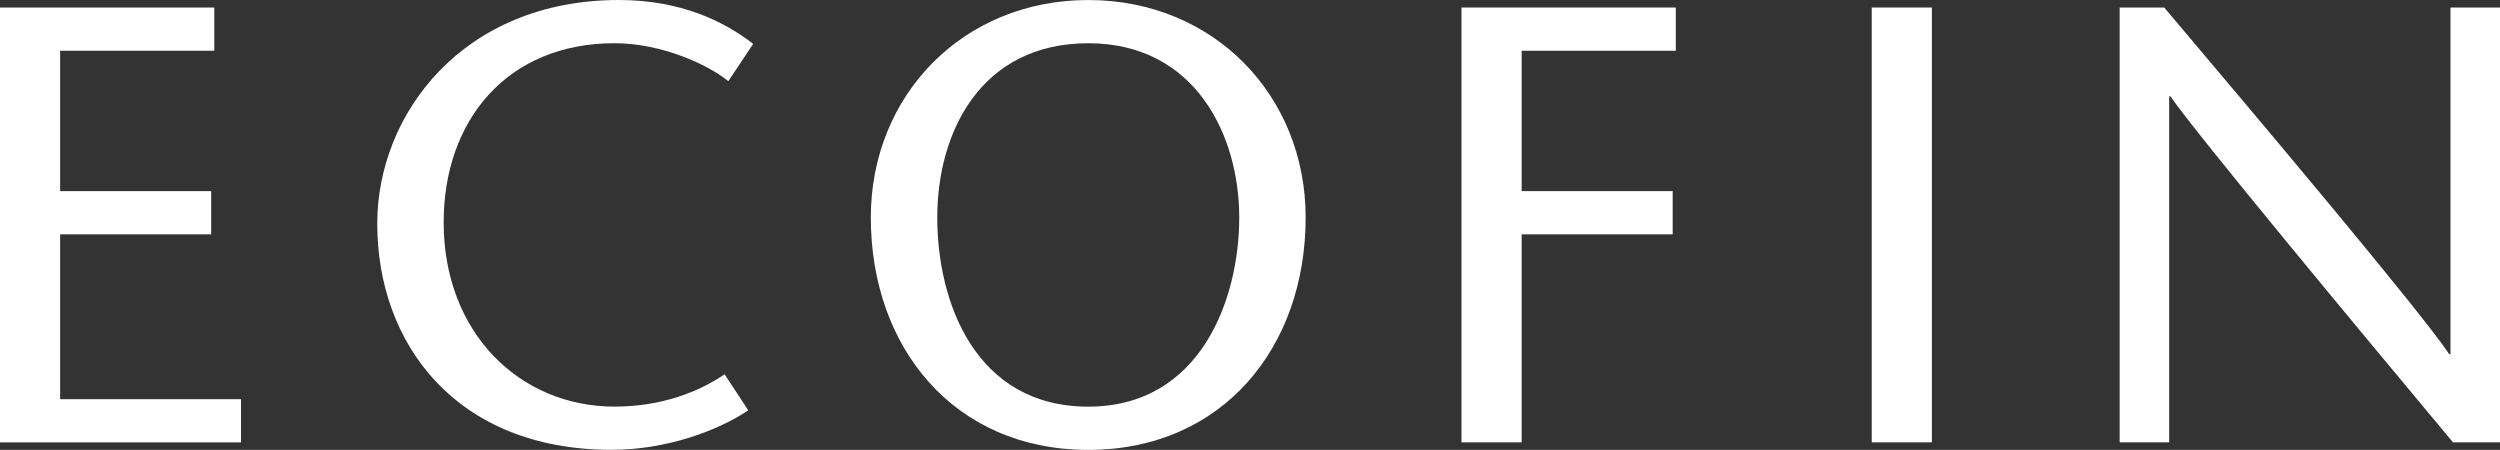
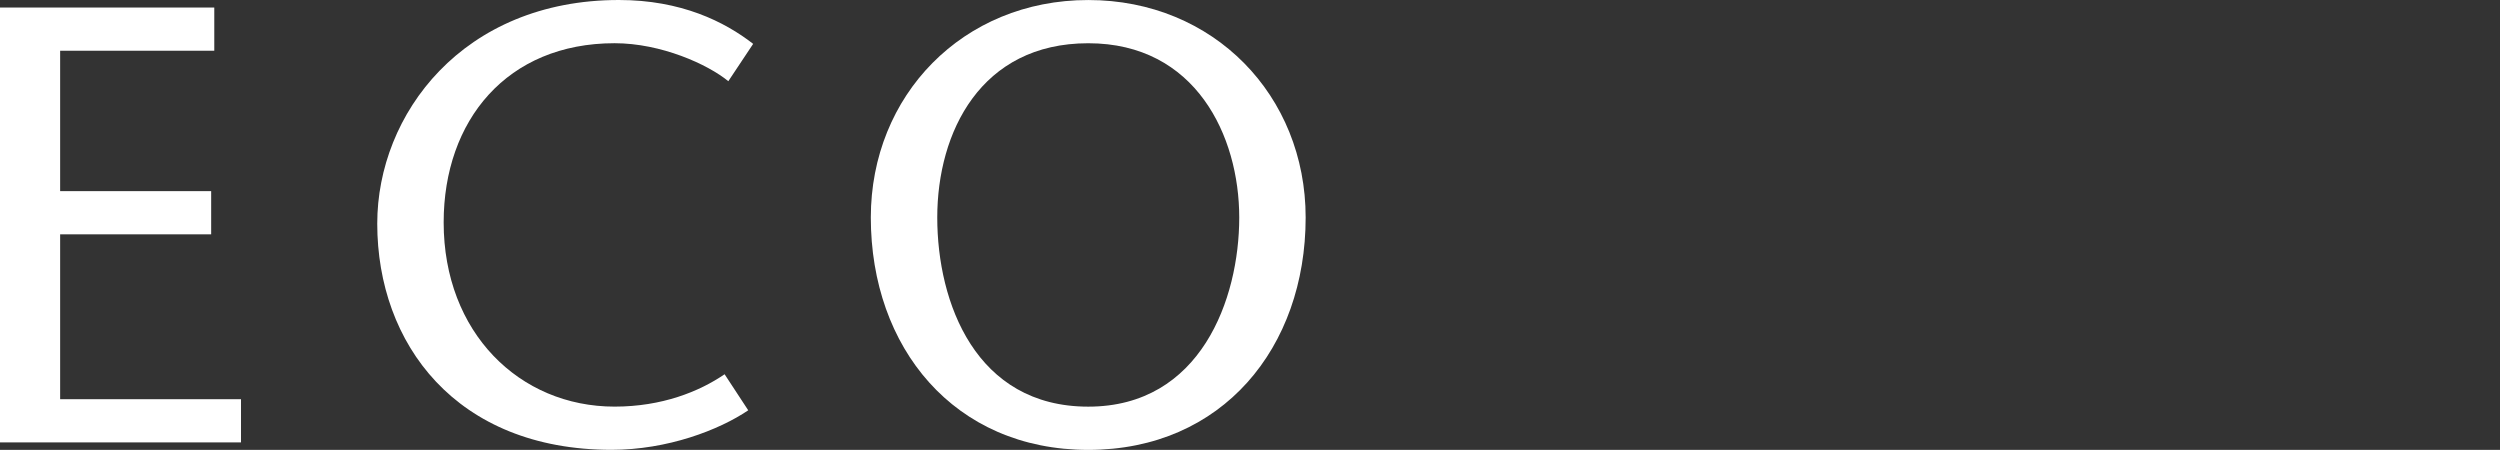
<svg xmlns="http://www.w3.org/2000/svg" id="Ebene_1" data-name="Ebene 1" viewBox="0 0 801.86 144.3">
  <rect x="0" y="0" width="801.86" height="144.3" fill="#333333" stroke="none" />
  <defs>
    <style>
      .cls-1 {
        fill: #fff;
        stroke-width: 0px;
      }
    </style>
  </defs>
  <path class="cls-1" d="m68.73,16.28H19.29v45.02h48.44v13.87H19.29v52.86h58.01v13.87H0V2.41h68.73v13.87Z" />
  <path class="cls-1" d="m233.6,26.04c-6.58-5.39-21.53-12.18-36.48-12.18-34.49,0-54.82,24.75-54.82,57.48,0,35.33,24.32,59.08,54.82,59.08,15.15,0,27.11-4.79,35.29-10.38l7.58,11.56c-9.37,6.34-25.92,12.68-43.86,12.68-49.84,0-75.13-34.03-75.13-72.55C120.99,36.62,148.47,0,198.51,0c19.94,0,33.89,6.93,43.06,14.07l-7.97,11.98Z" />
  <path class="cls-1" d="m349.05,130.43c-36.08,0-48.43-33.33-48.43-60.67s13.95-55.89,48.43-55.89,48.43,29.74,48.43,55.89-12.36,60.67-48.43,60.67Zm0,13.87c43.05,0,69.73-32.83,69.73-74.54,0-39.12-29.47-69.75-69.73-69.75s-69.74,30.63-69.74,69.75c0,41.71,26.68,74.54,69.74,74.54Z" />
-   <polygon class="cls-1" points="537.5 16.28 537.5 2.41 468.76 2.41 468.76 141.88 488.06 141.88 488.06 75.16 536.5 75.16 536.5 61.3 488.06 61.3 488.06 16.28 537.5 16.28" />
-   <path class="cls-1" d="m600.35,141.88V2.41h19.29v139.47h-19.29Z" />
-   <path class="cls-1" d="m801.86,141.88h-15.08c-30.27-36.26-82.26-98.82-90.63-110.98h-.4v110.98h-15.88V2.41h14.29c30.67,36.26,82.06,97.23,91.42,111.18h.4V2.41h15.88v139.47Z" />
</svg>